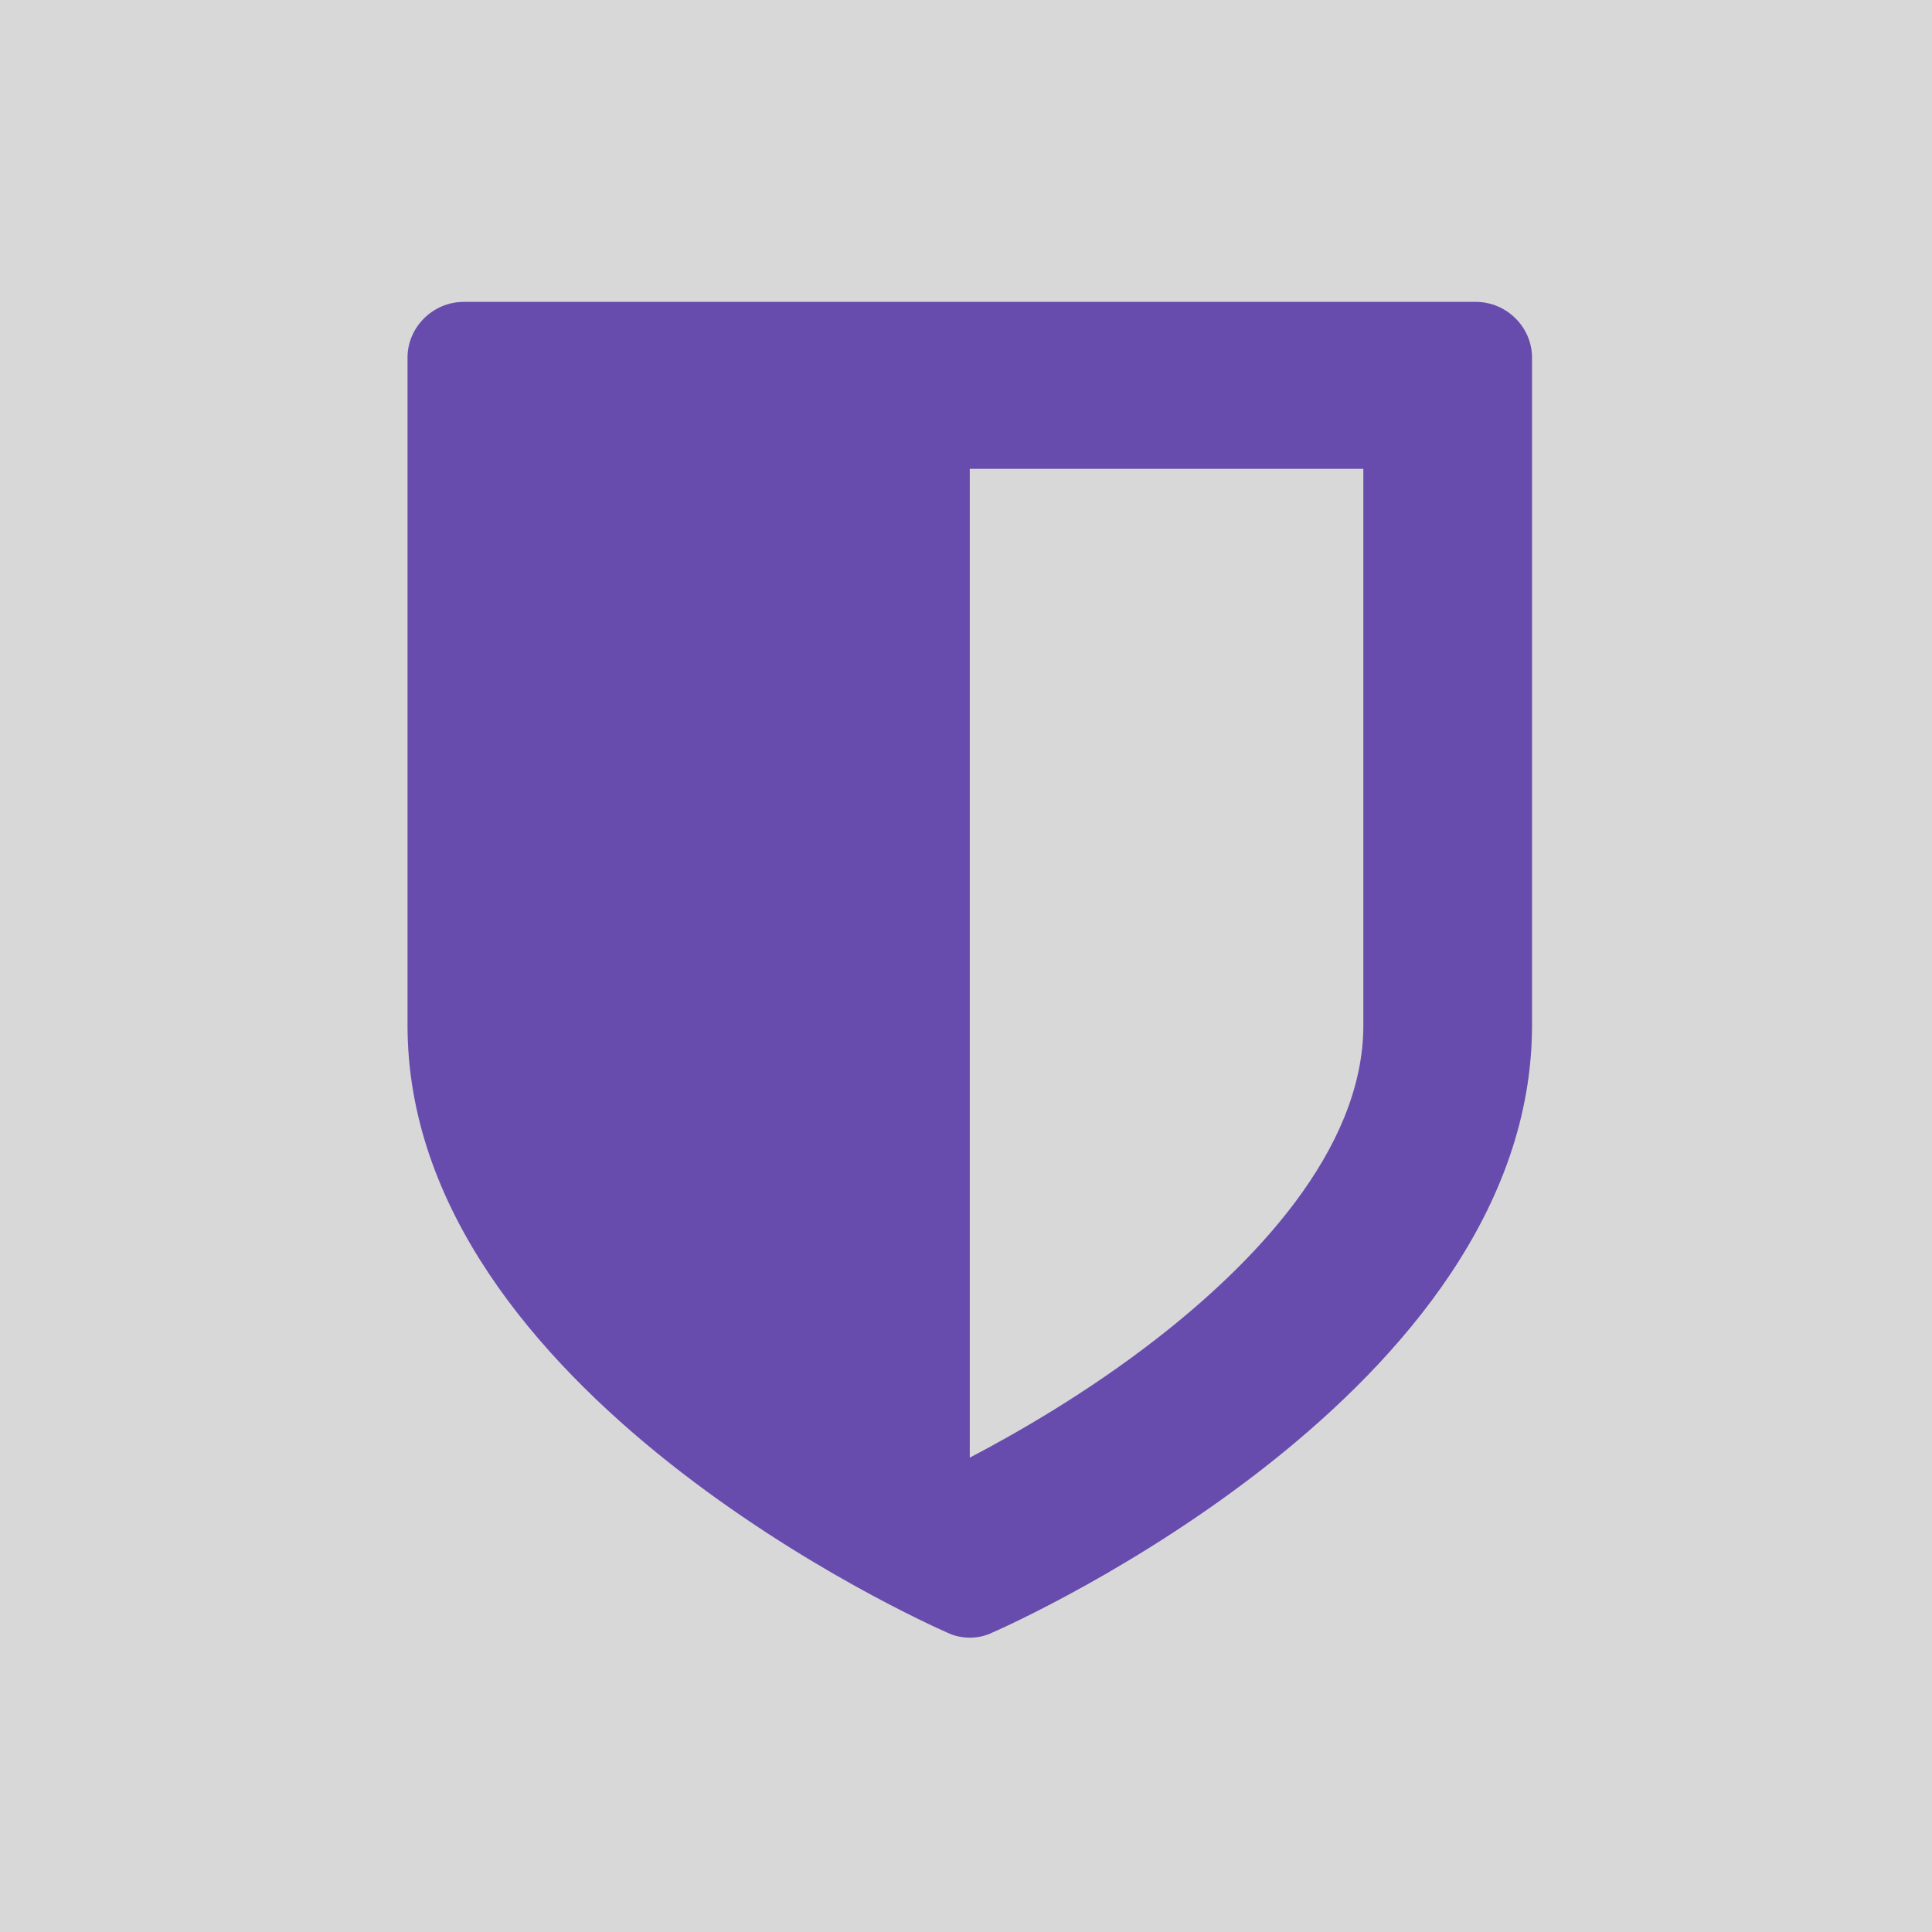
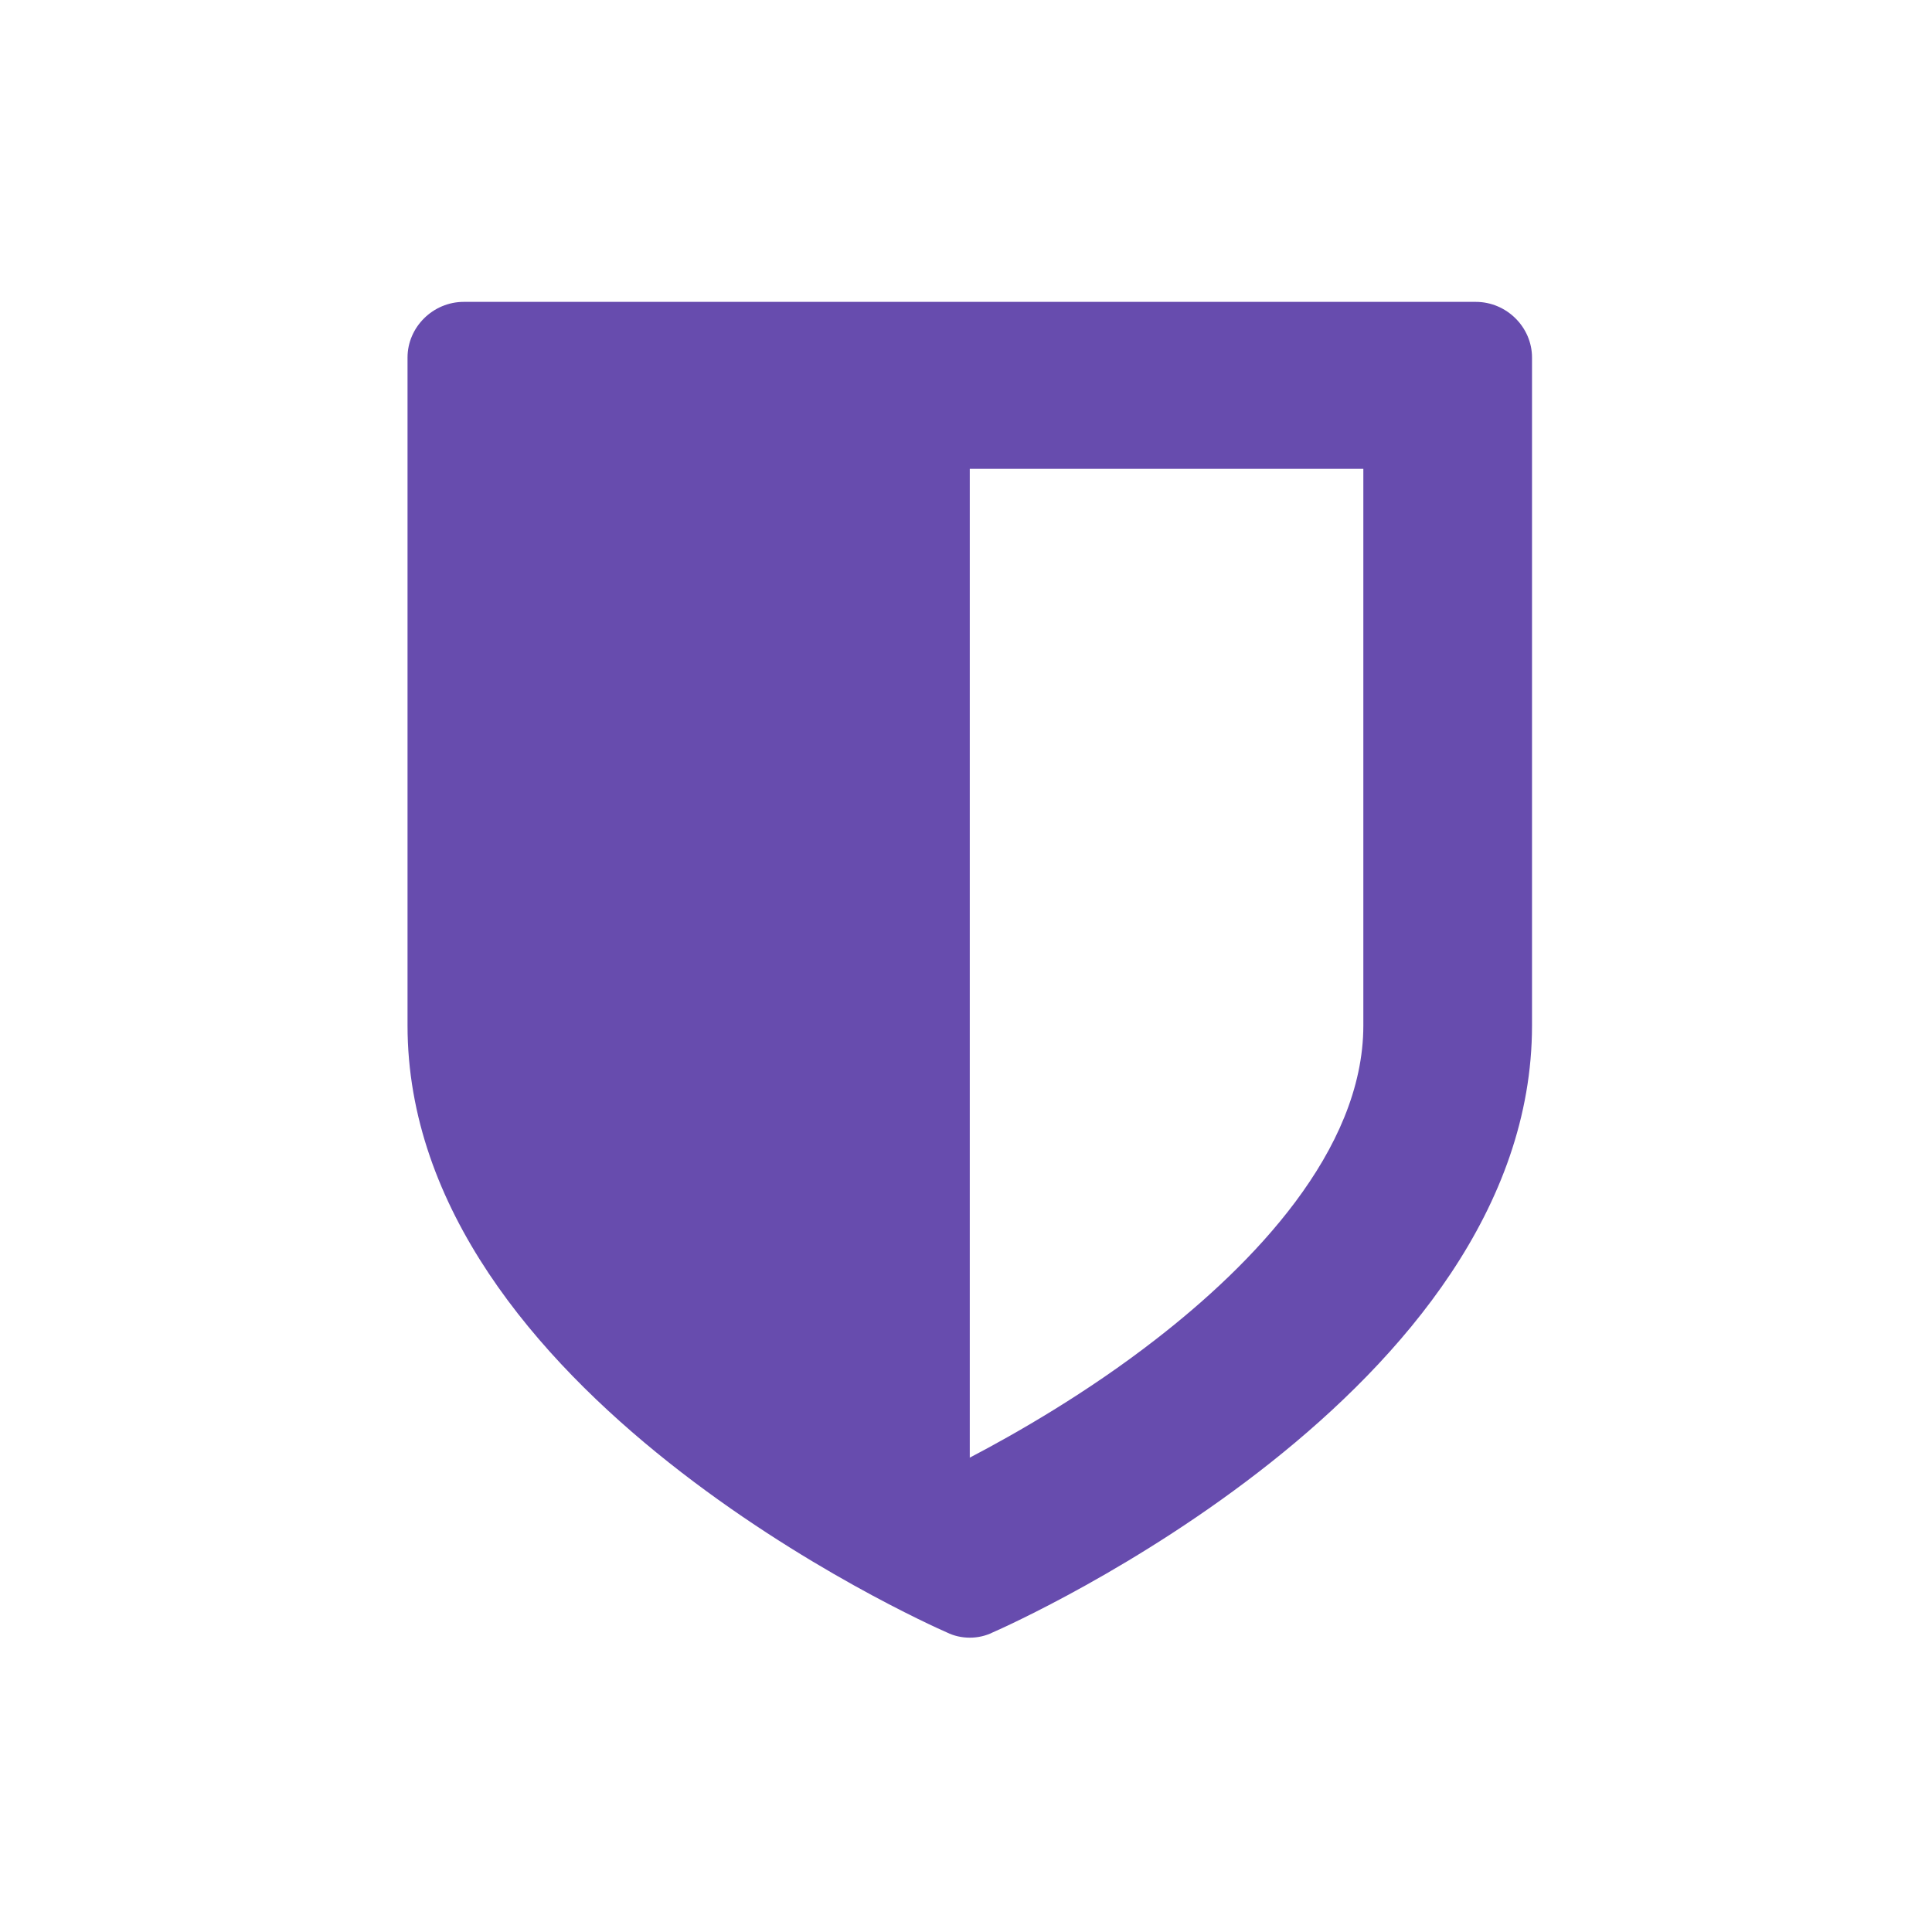
<svg xmlns="http://www.w3.org/2000/svg" width="256px" height="256px" viewBox="0 0 256 256" version="1.1">
  <title>Group</title>
  <desc>Created with Sketch.</desc>
  <defs />
  <g id="Page-1" stroke="none" stroke-width="1" fill="none" fill-rule="evenodd">
    <g id="Group">
-       <rect id="Rectangle" fill="#D8D8D8" x="0" y="0" width="256" height="256" />
      <g id="shield" transform="translate(54, 40)" fill="#674CAE" fill-rule="nonzero">
        <path d="M126.65,95.875 L126.65,22.125 L74.5,22.125 L74.5,153.146 C80.437,150.035 89.982,144.619 99.295,137.359 C111.75,127.68 126.65,112.584 126.65,95.875 Z M149,7.375 L149,95.875 C149,144.389 80.437,175.041 77.527,176.309 C76.595,176.77 75.548,177 74.5,177 C73.452,177 72.405,176.77 71.473,176.309 C68.563,175.041 0,144.389 0,95.875 L0,7.375 C0,3.342 3.376,0 7.45,0 L141.55,0 C145.624,0 149,3.342 149,7.375 Z" id="Shape" />
      </g>
    </g>
  </g>
</svg>